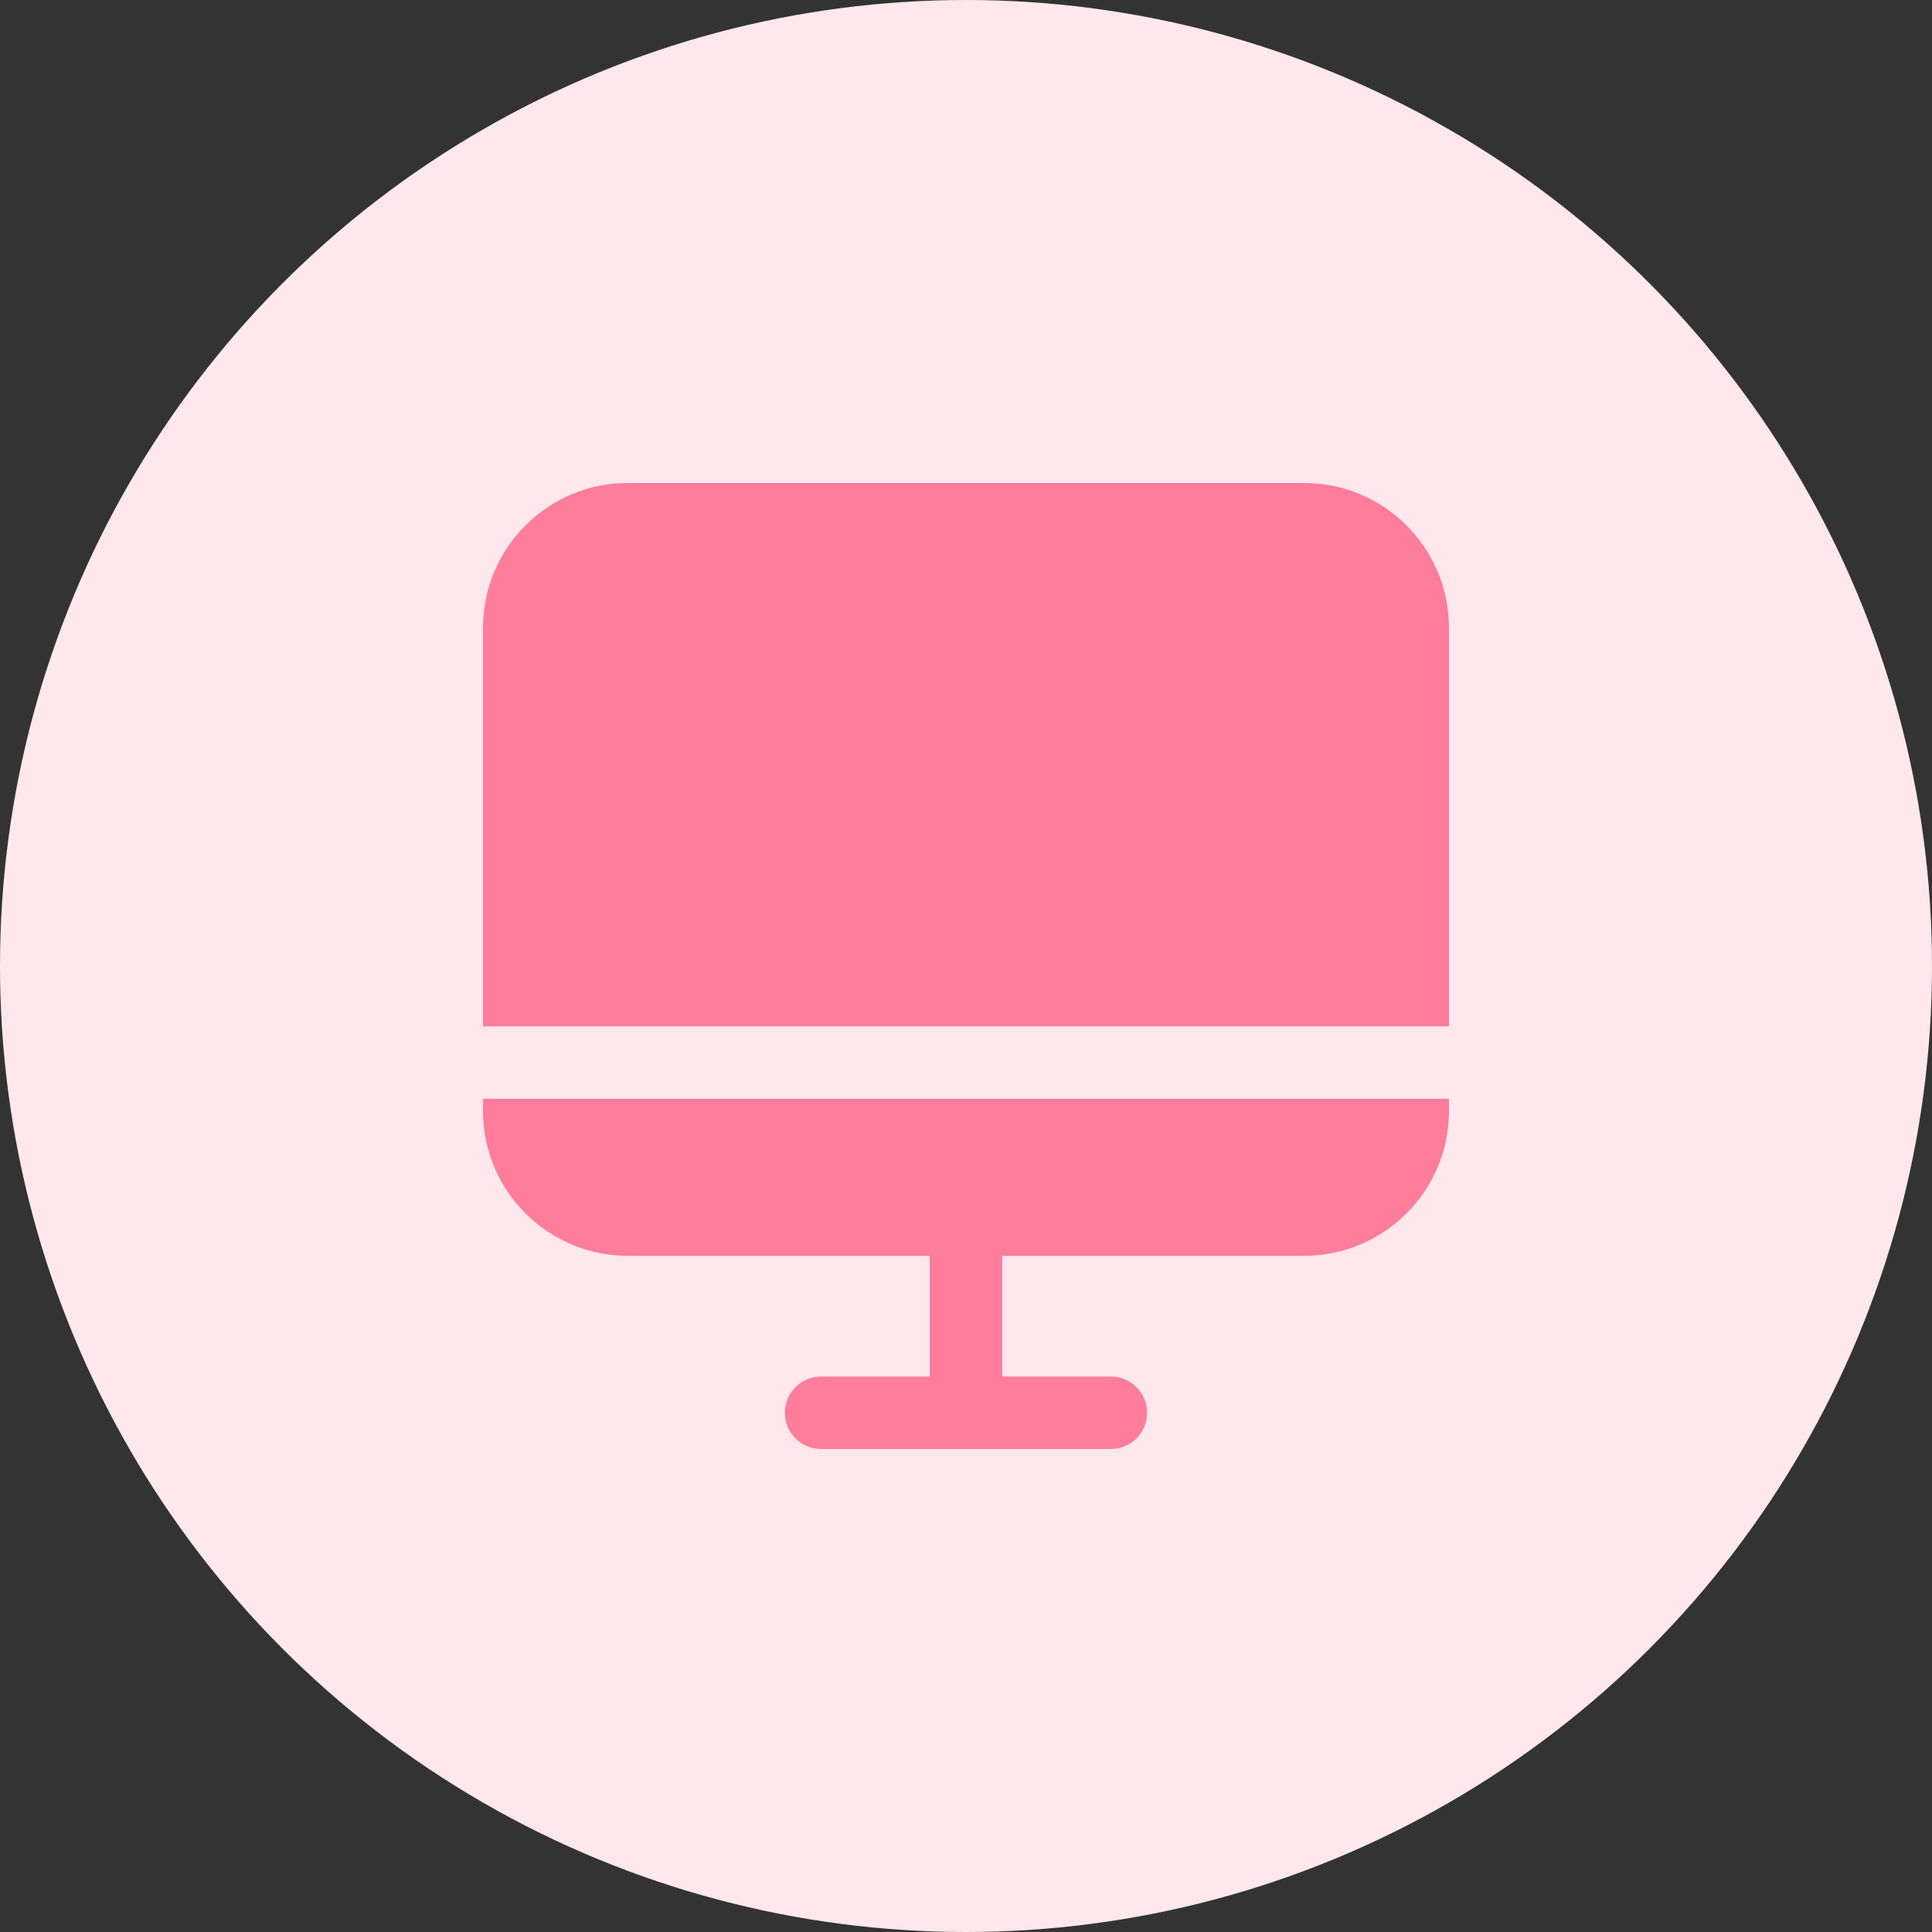
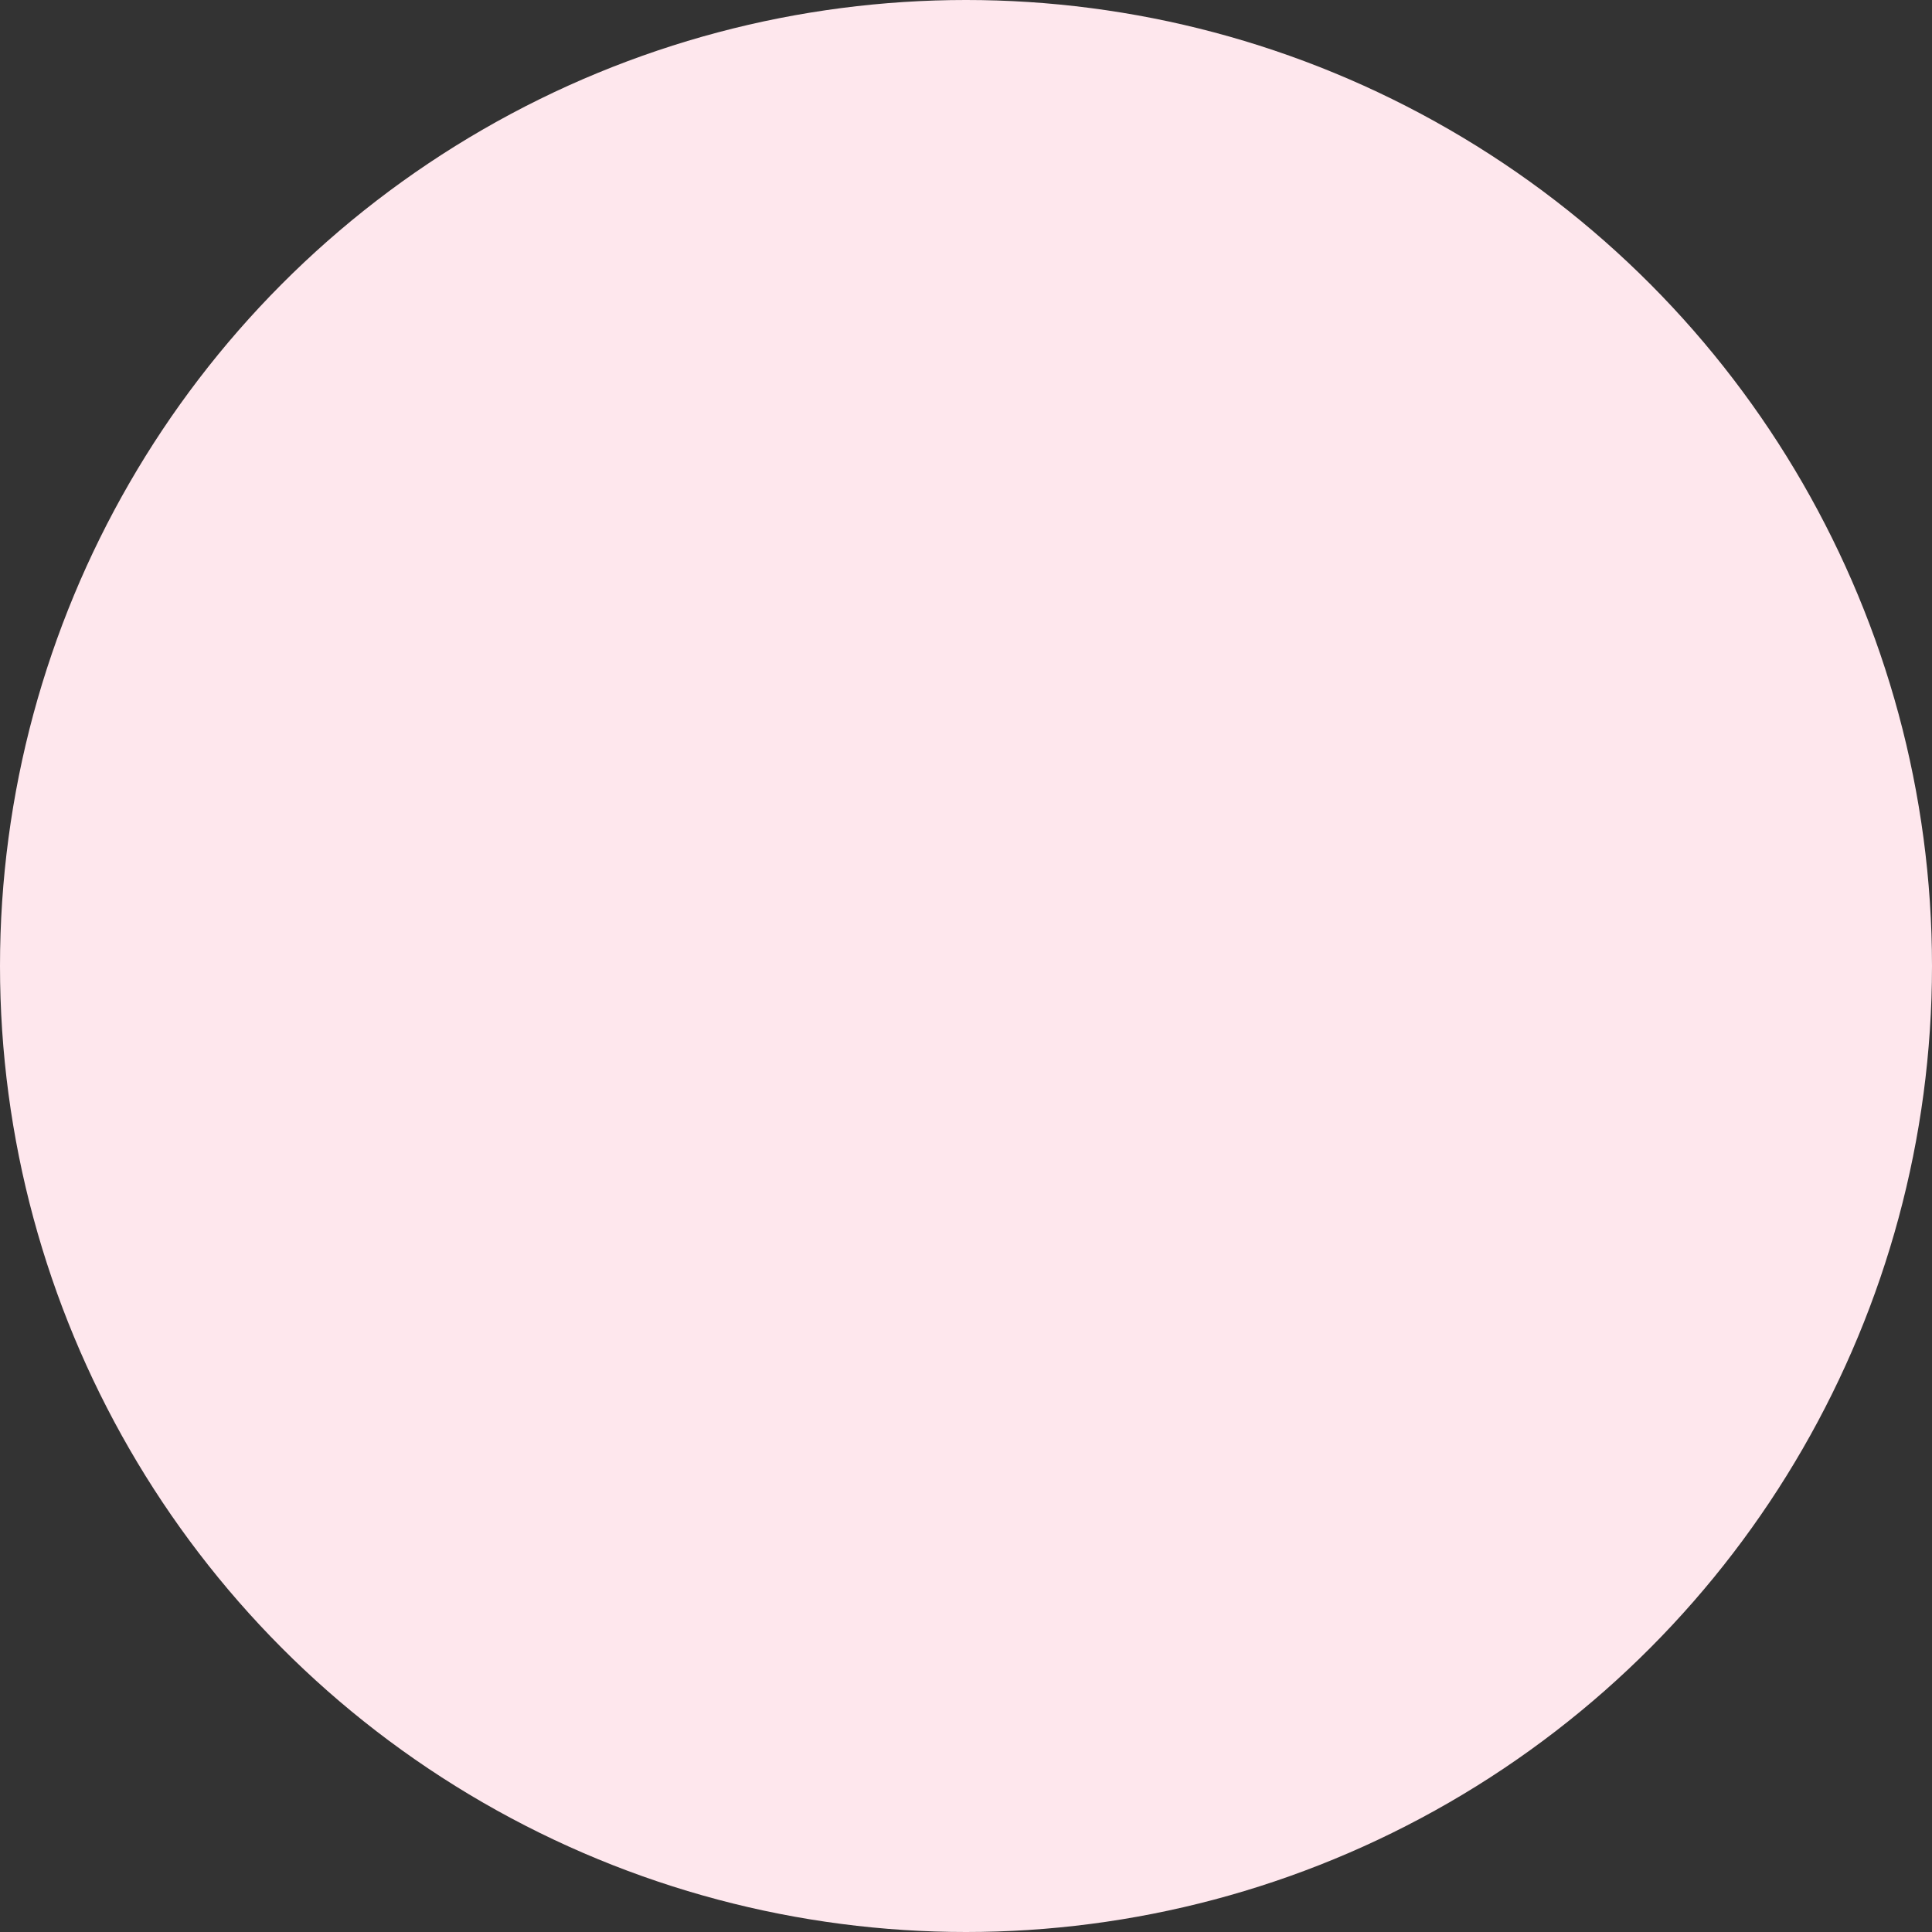
<svg xmlns="http://www.w3.org/2000/svg" width="40" height="40" viewBox="0 0 40 40" fill="none">
  <rect x="0" y="0" width="40" height="40" fill="#333333" stroke="none" />
  <circle cx="20" cy="20" r="20" fill="#FEE7ED" />
-   <path fill-rule="evenodd" clip-rule="evenodd" d="M10 13C10 11.343 11.343 10 13 10H27C28.657 10 30 11.343 30 13V21.25H10V13ZM10 22.75H30V23C30 24.657 28.657 26 27 26H20.75V28.5H23C23.414 28.5 23.75 28.836 23.75 29.25C23.75 29.664 23.414 30 23 30H17C16.586 30 16.25 29.664 16.25 29.25C16.25 28.836 16.586 28.5 17 28.5H19.25V26H13C11.343 26 10 24.657 10 23V22.75Z" fill="#FD7D9B" />
</svg>